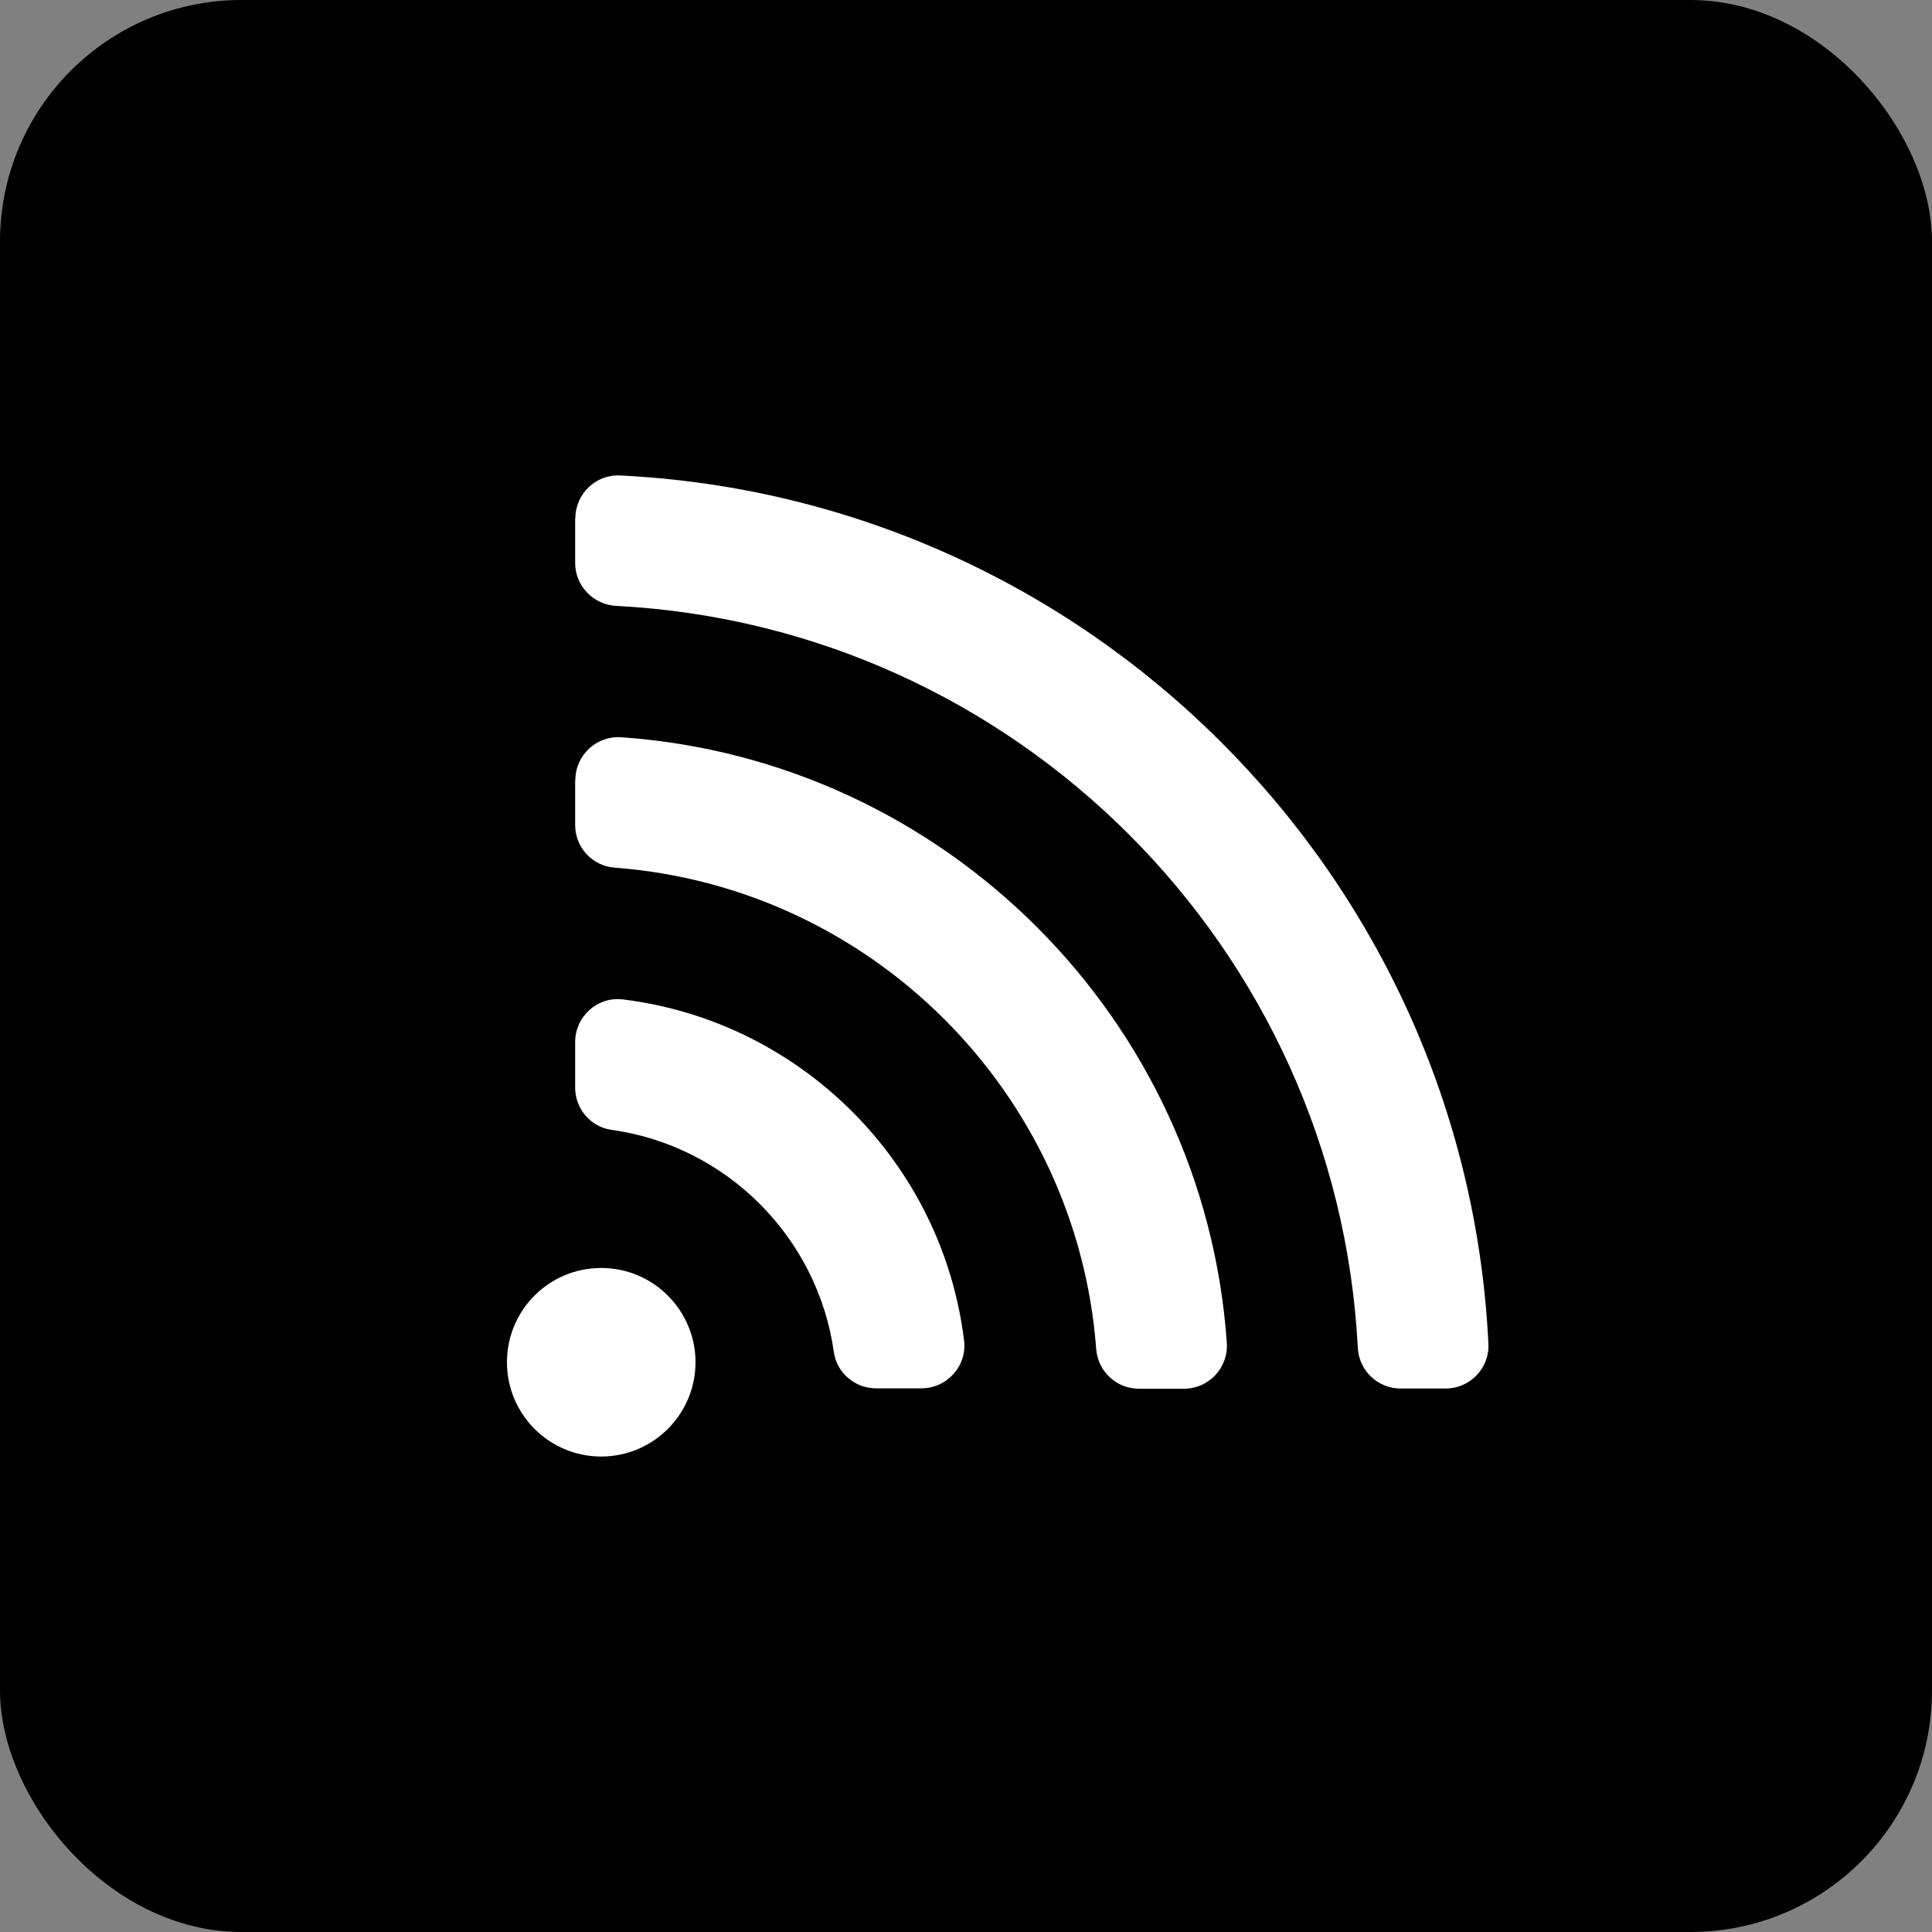
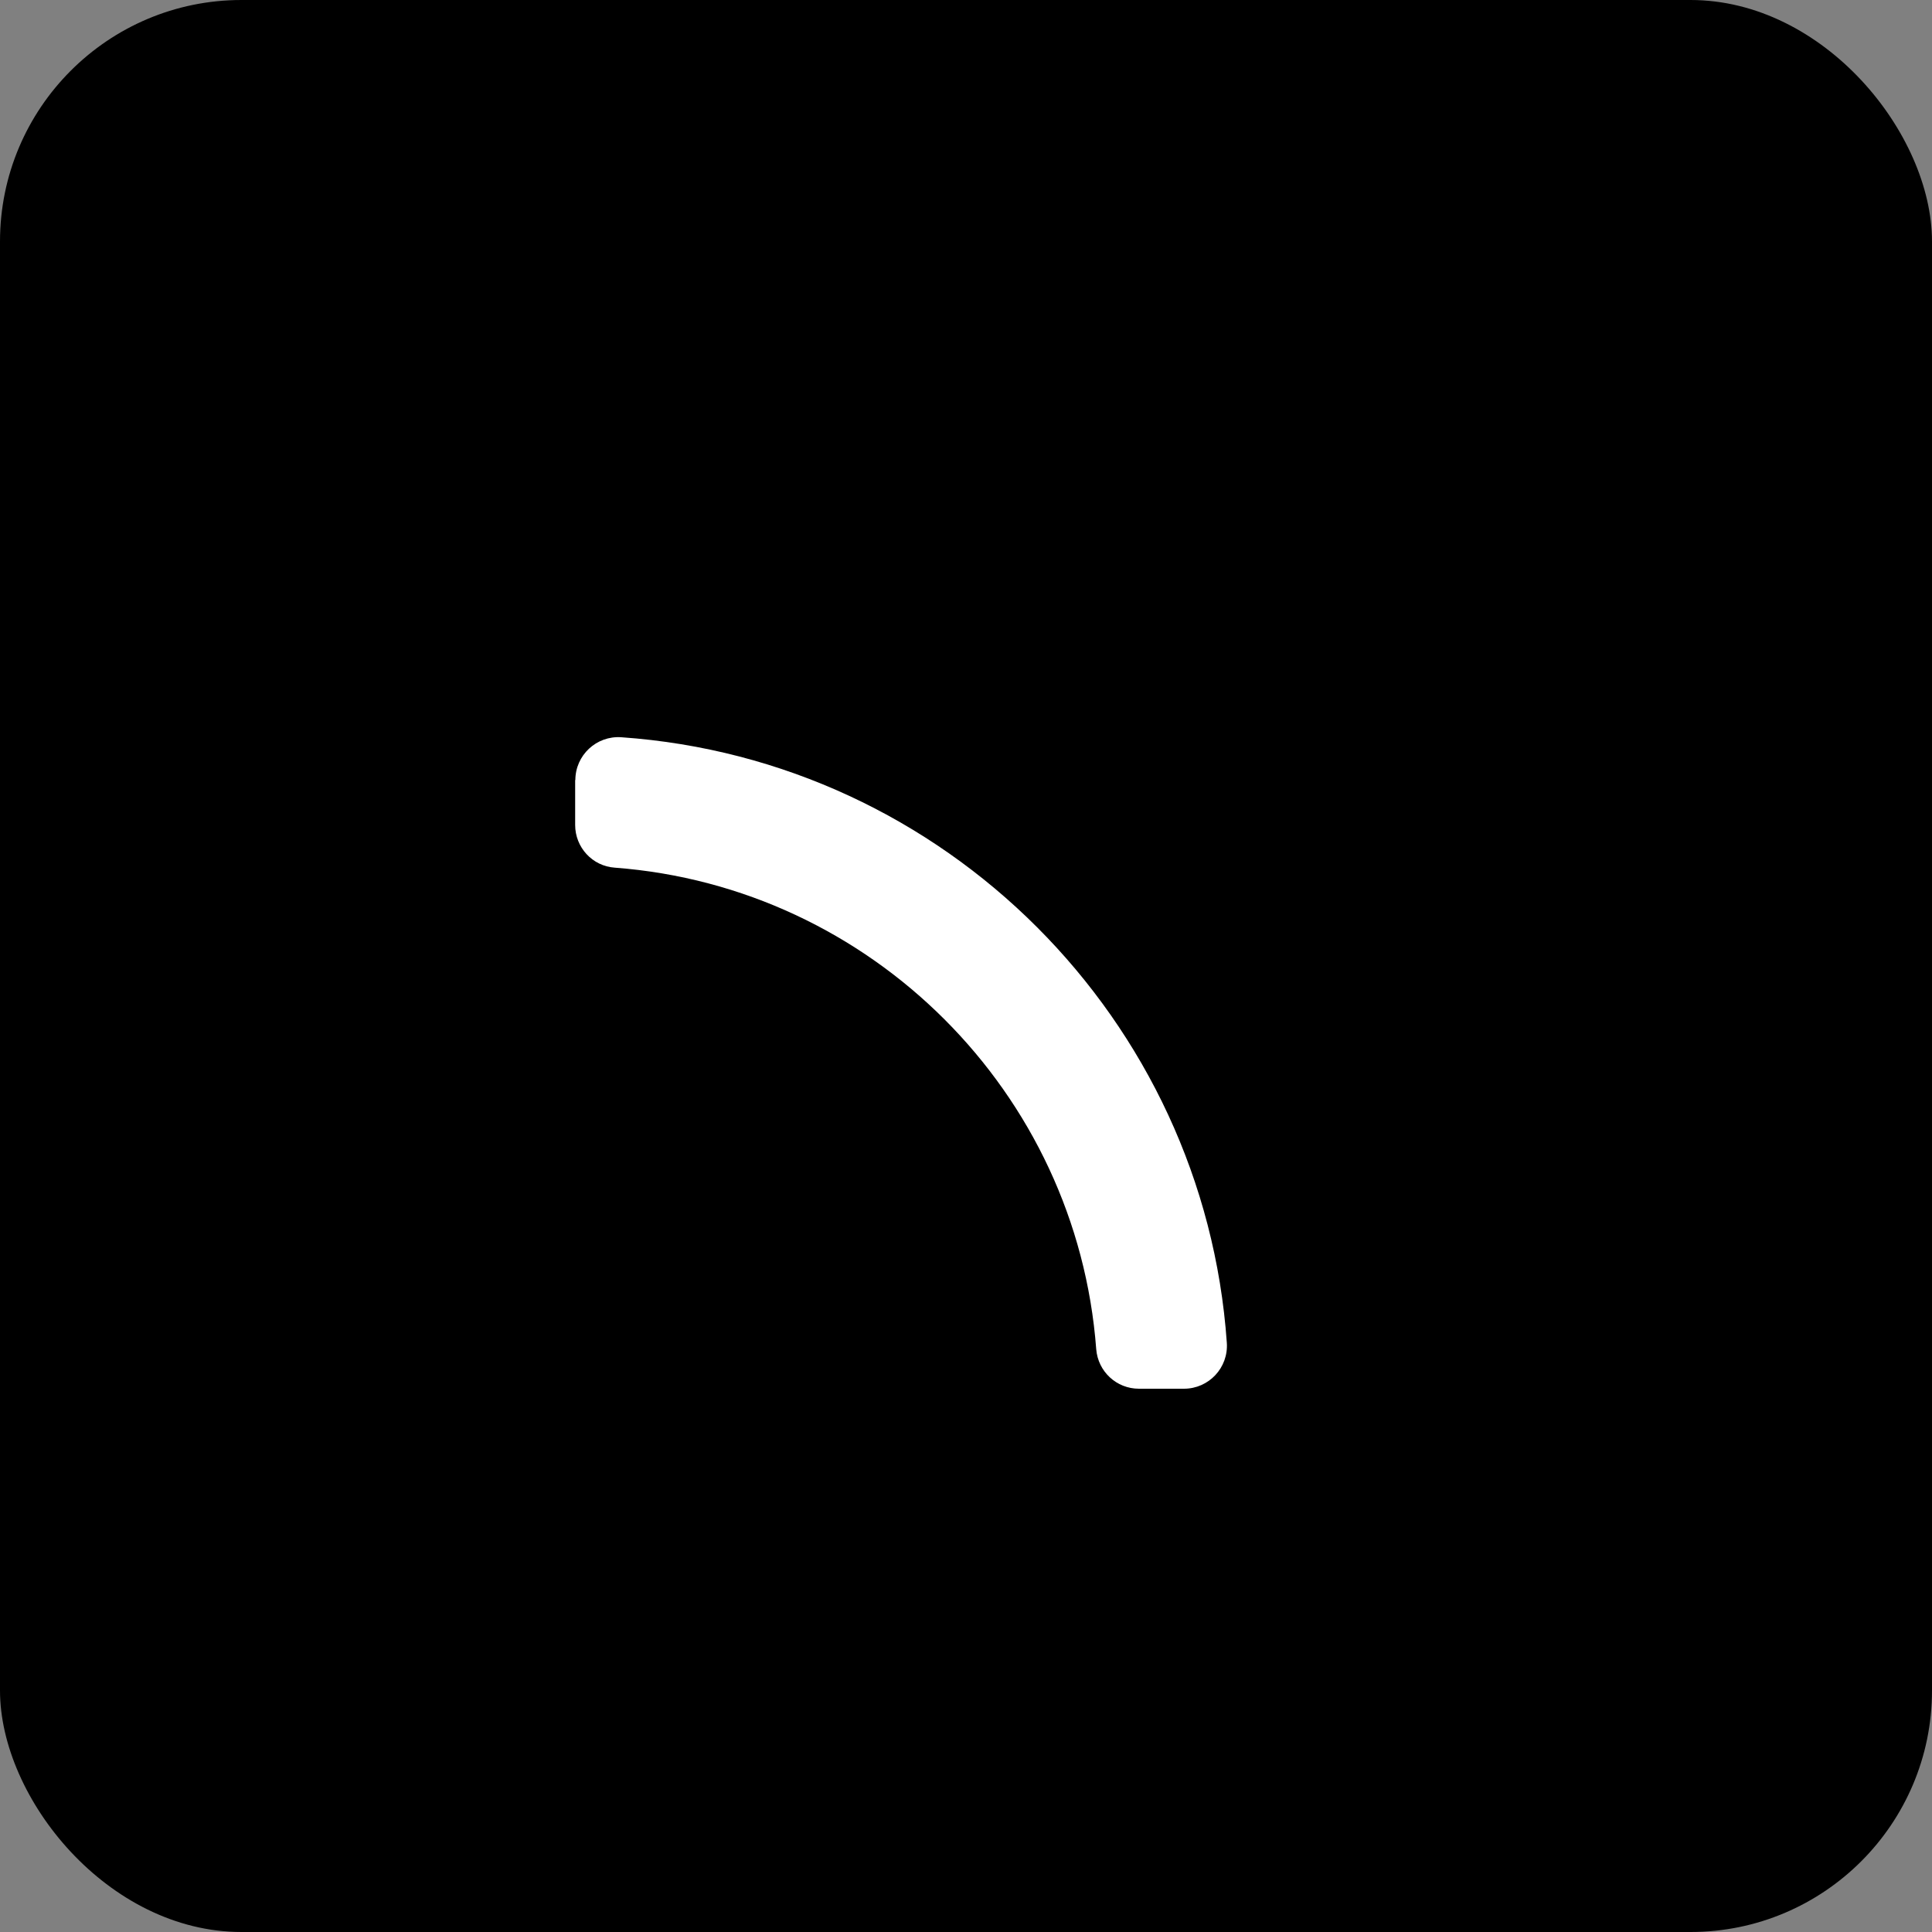
<svg xmlns="http://www.w3.org/2000/svg" id="_レイヤー_1" data-name="レイヤー 1" viewBox="0 0 100 100">
  <rect x="0" y="0" width="100" height="100" fill="#808080" stroke="none" />
  <defs>
    <style>
      .cls-1, .cls-2 {
        stroke-width: 0px;
      }

      .cls-2 {
        fill: #fff;
      }
    </style>
  </defs>
  <rect class="cls-1" y="0" width="100" height="100" rx="12.5" ry="12.5" />
  <g>
-     <path class="cls-2" d="m29.77,26.82v2.32c0,1.18.93,2.15,2.11,2.22,20.69,1.06,37.33,17.7,38.4,38.4.06,1.18,1.03,2.11,2.22,2.11h2.32c1.26,0,2.28-1.05,2.22-2.31-1.17-24.26-20.69-43.77-44.95-44.95-1.26-.06-2.31.96-2.31,2.22Z" />
    <path class="cls-2" d="m29.77,40.37v2.33c0,1.16.89,2.13,2.05,2.21,13.28,1,23.92,11.63,24.92,24.92.09,1.16,1.05,2.05,2.21,2.05h2.33c1.29,0,2.31-1.09,2.22-2.38-1.17-16.75-14.59-30.17-31.34-31.34-1.29-.09-2.38.93-2.38,2.22Z" />
-     <path class="cls-2" d="m29.77,53.95v2.34c0,1.1.8,2.04,1.88,2.19,5.95.83,10.67,5.55,11.51,11.5.15,1.09,1.1,1.88,2.19,1.88h2.34c1.33,0,2.37-1.16,2.21-2.47-1.12-9.21-8.45-16.53-17.66-17.66-1.32-.16-2.47.88-2.47,2.21Z" />
-     <path class="cls-2" d="m31.12,65.63c-2.7,0-4.88,2.18-4.88,4.88s2.19,4.88,4.88,4.88,4.88-2.19,4.88-4.88-2.19-4.88-4.88-4.88Z" />
  </g>
</svg>